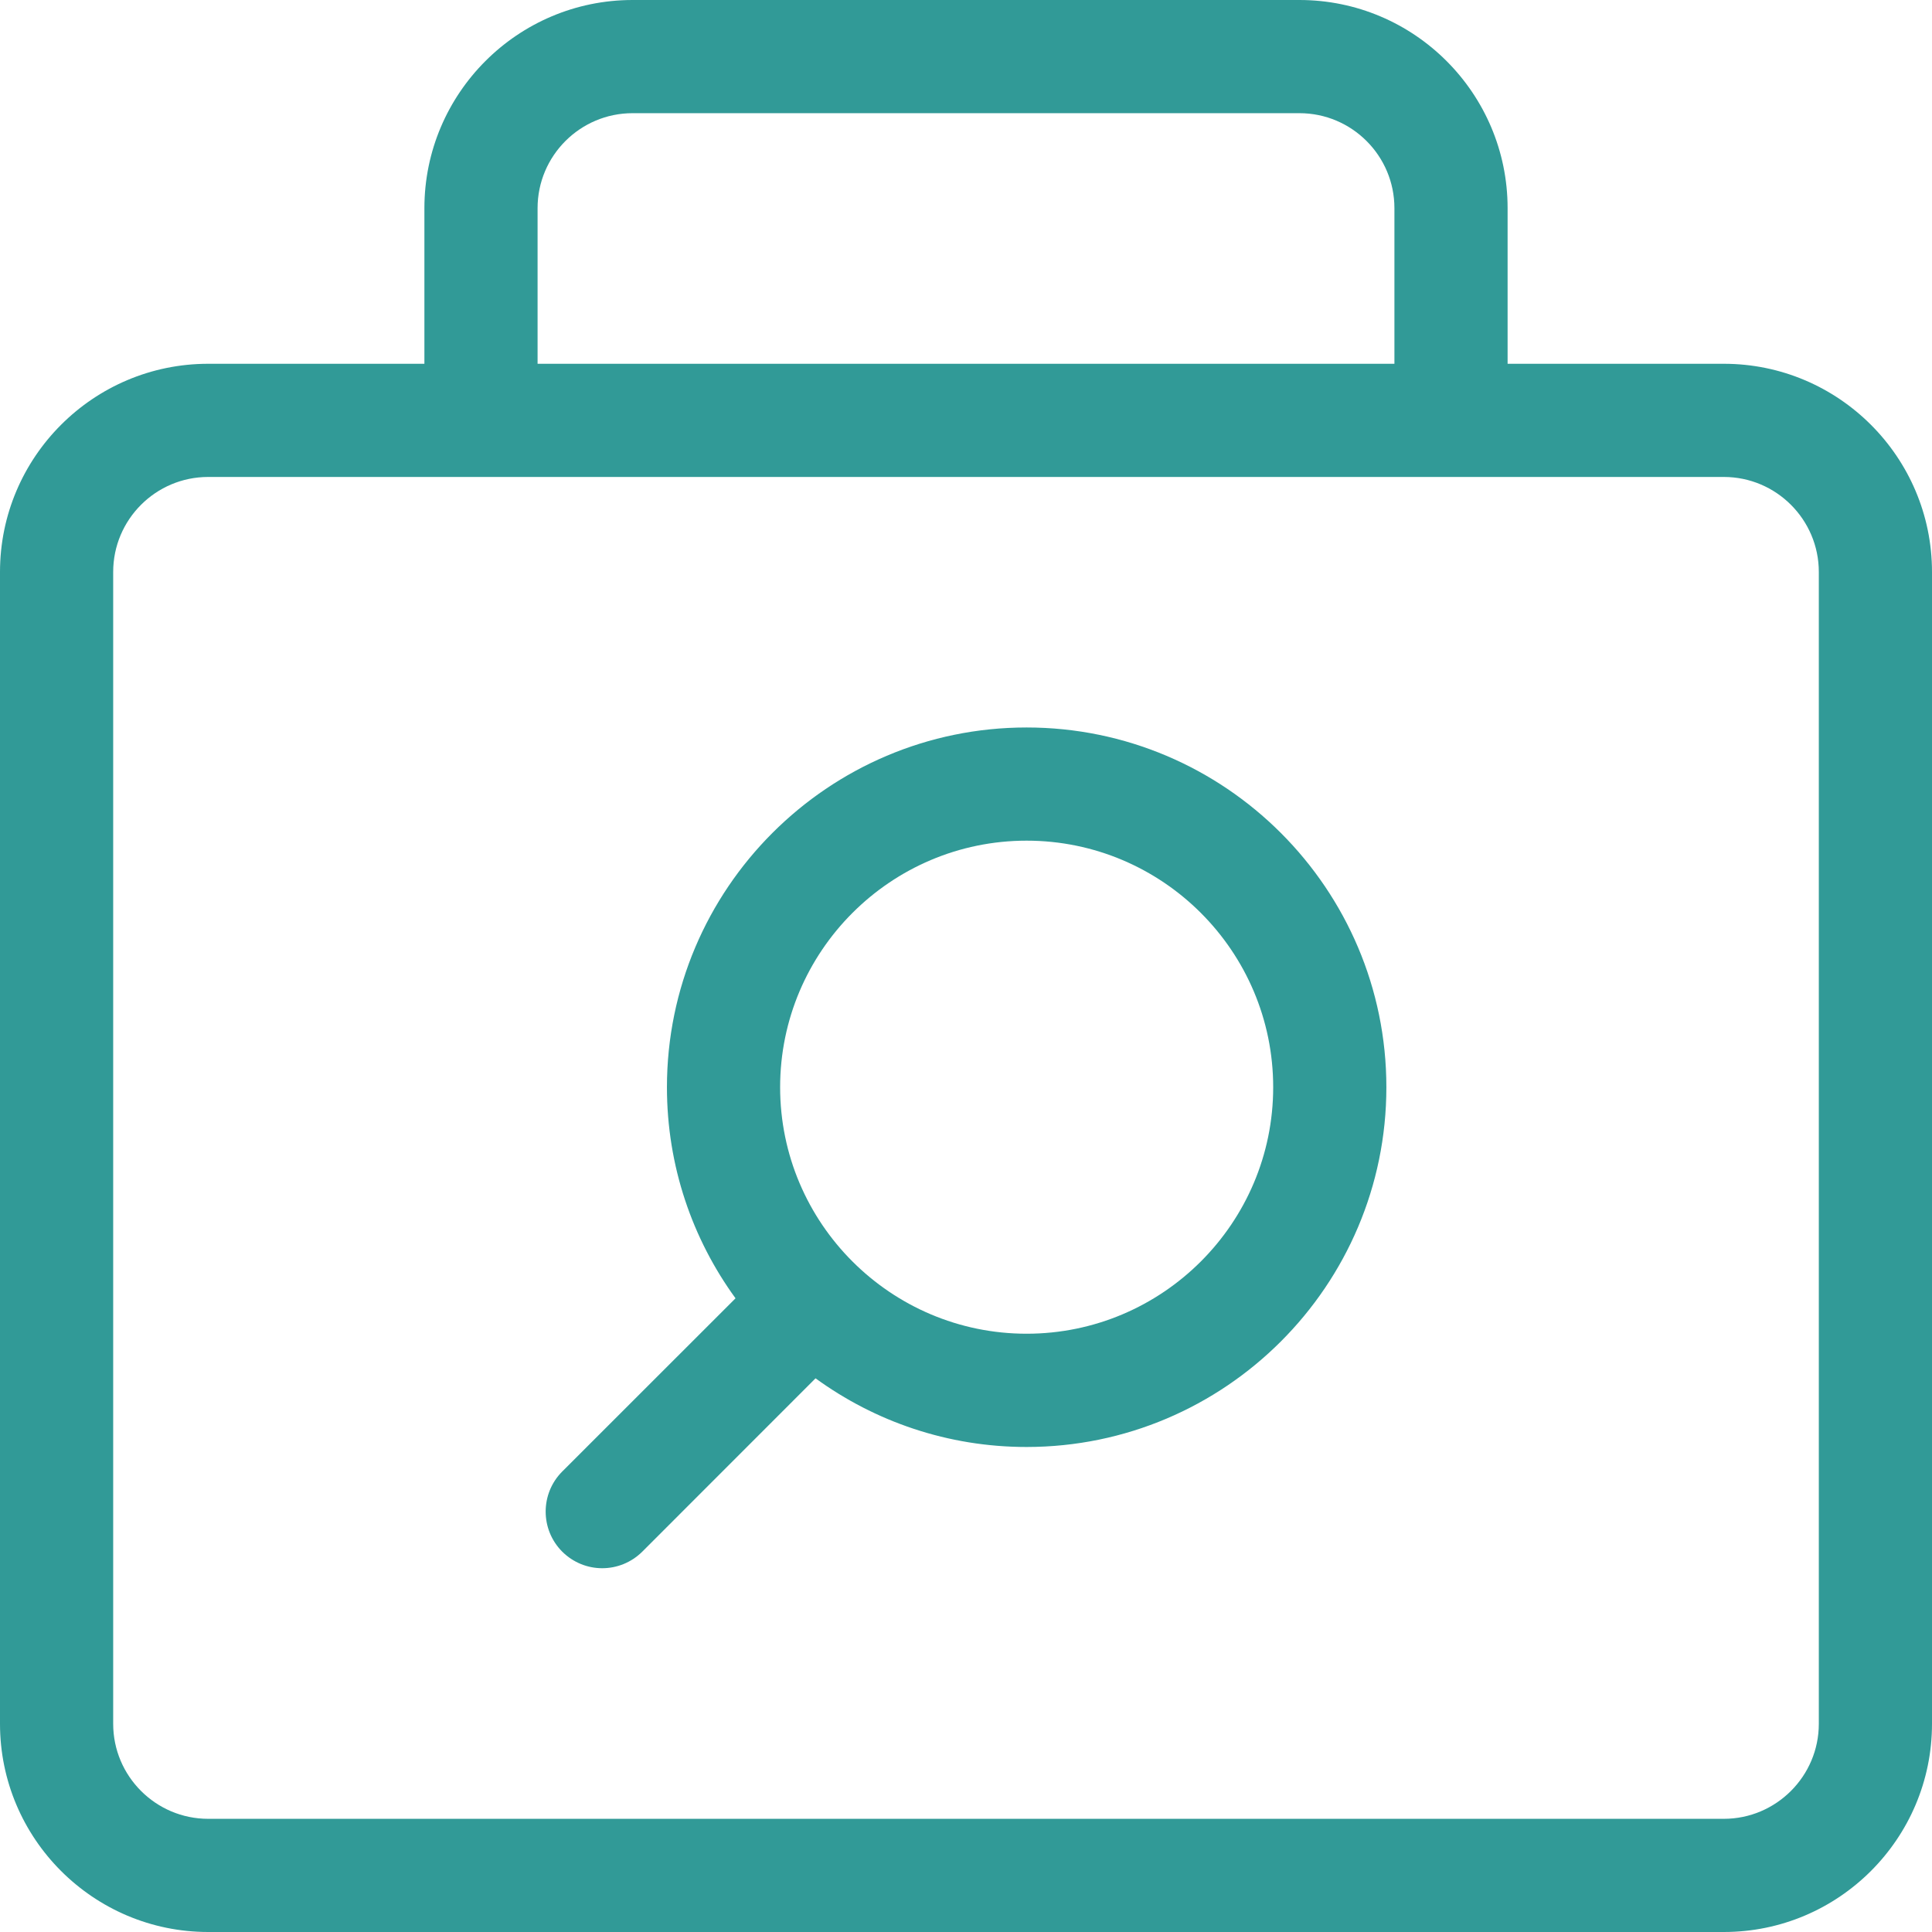
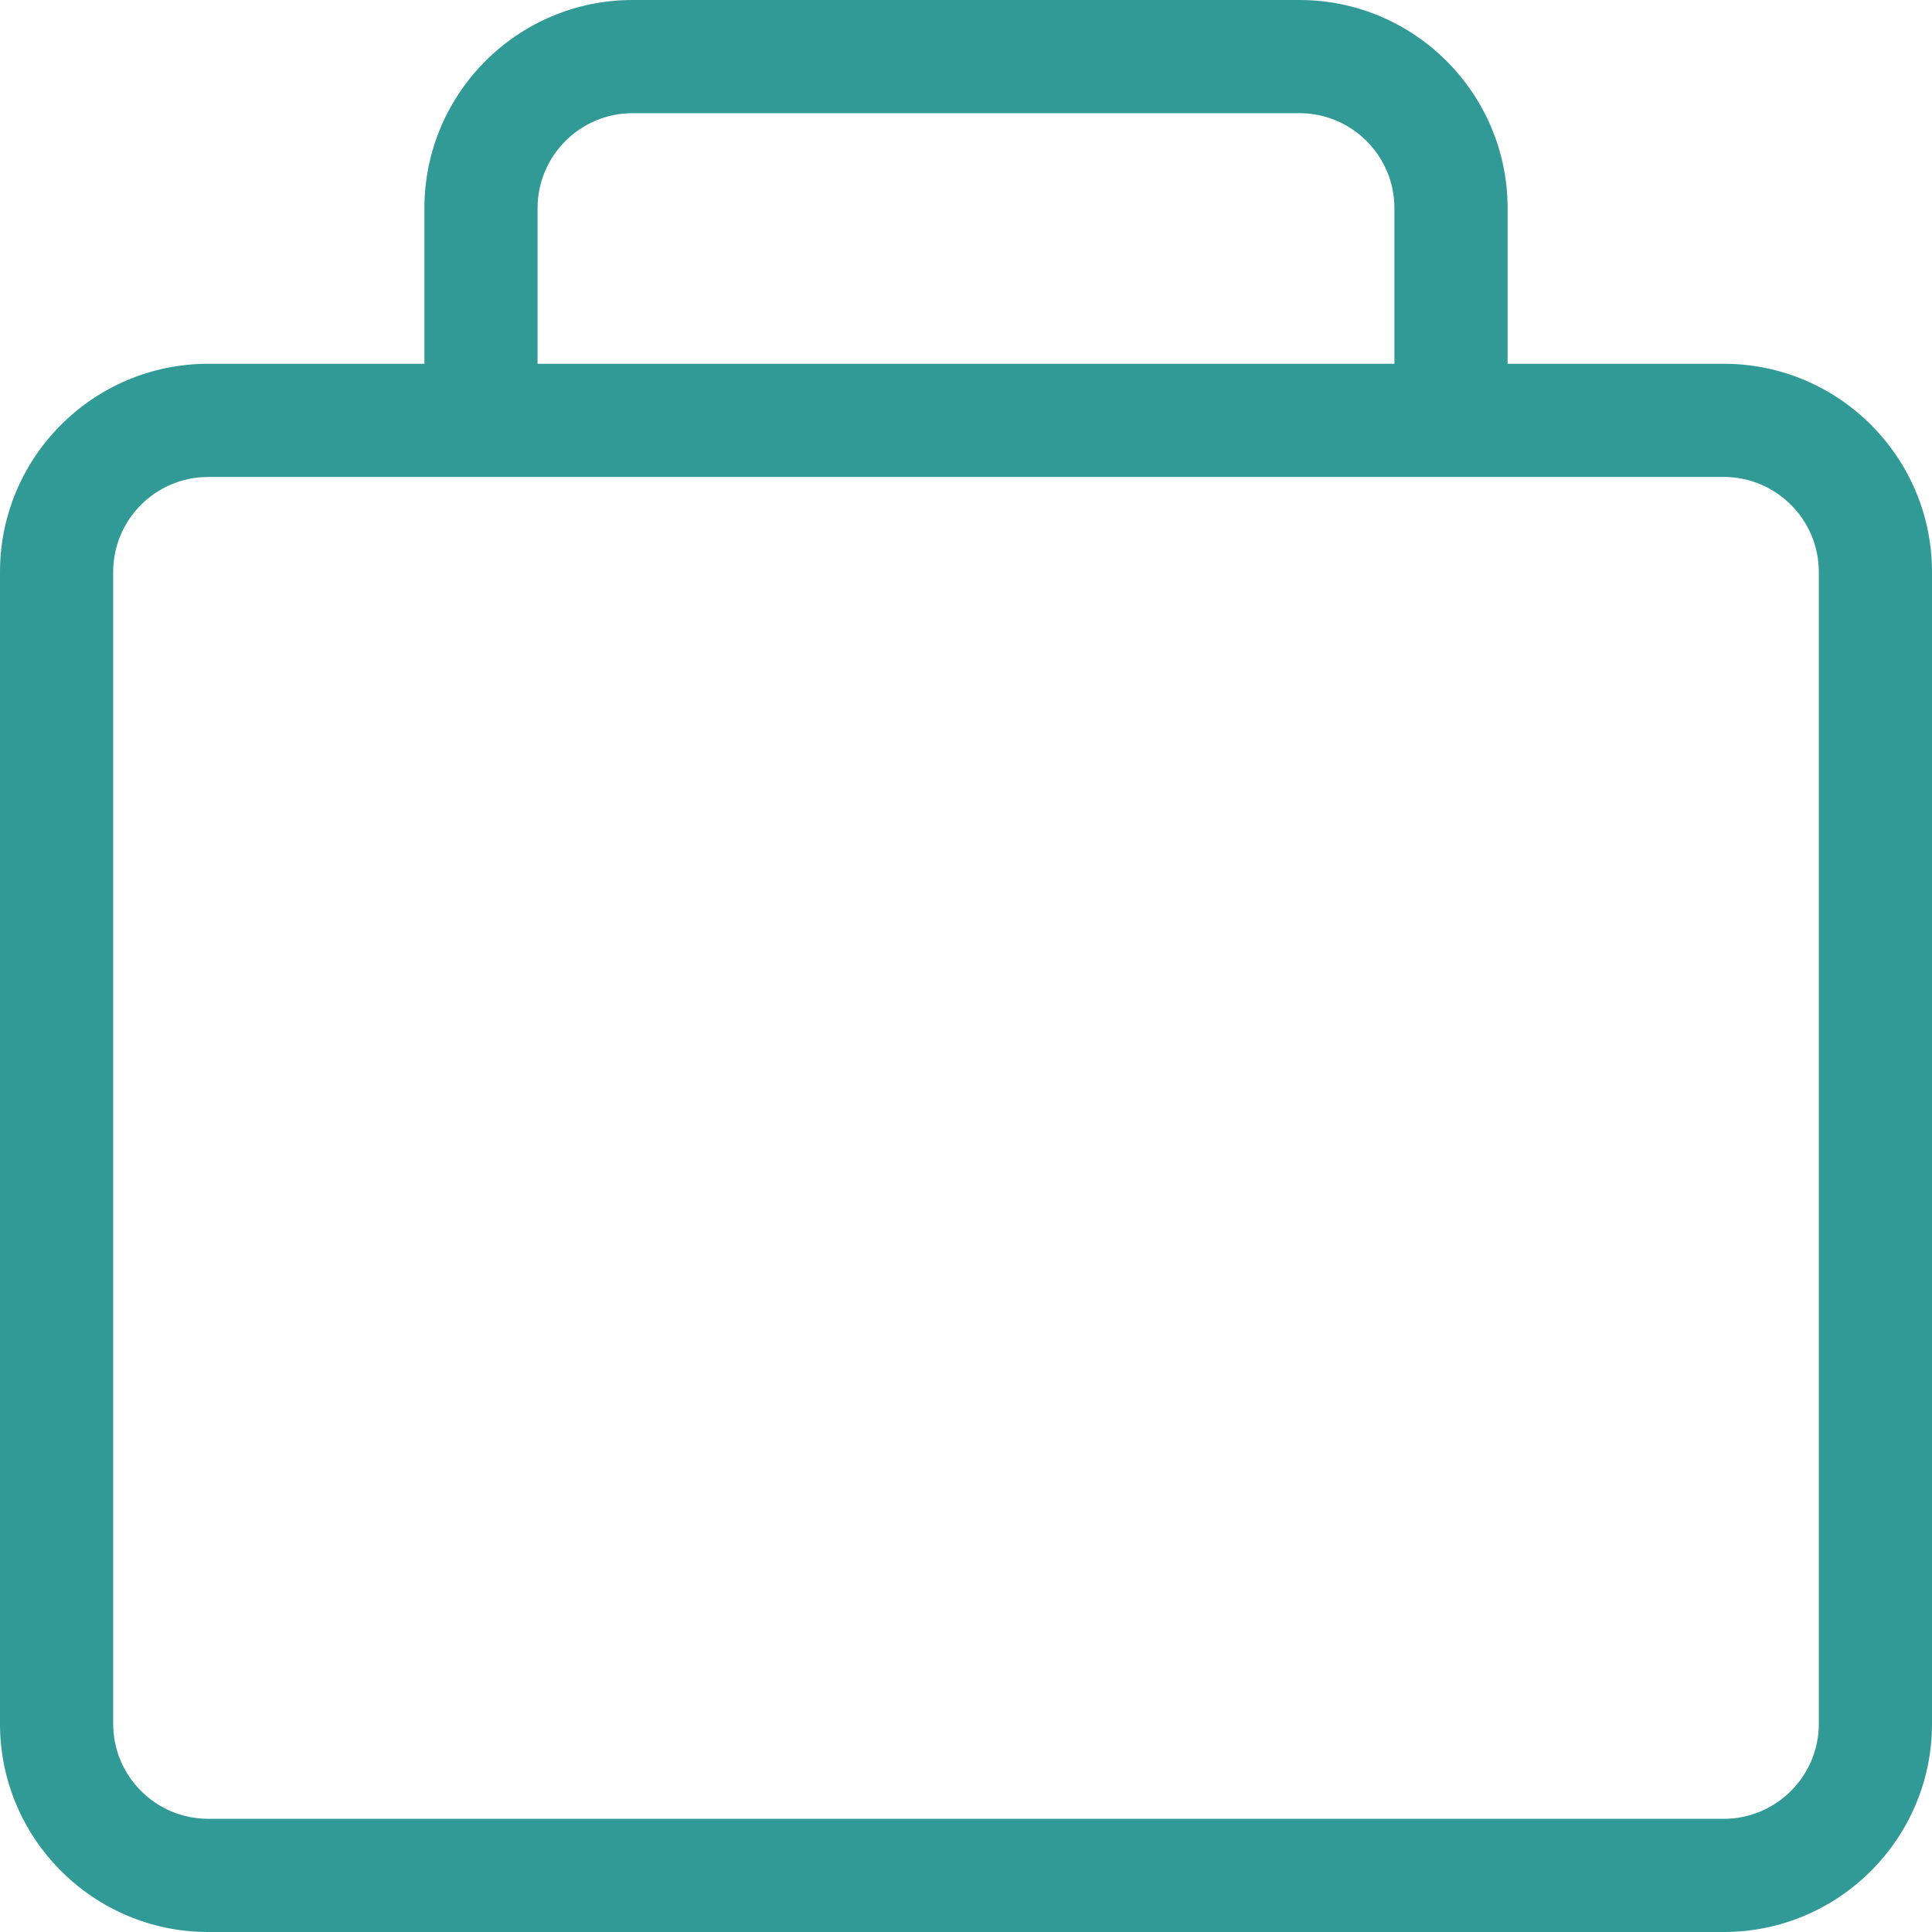
<svg xmlns="http://www.w3.org/2000/svg" width="24" height="24" viewBox="0 0 24 24" fill="none">
  <g clip-path="url(#clip0_5235_51653)">
    <path d="M21.414 4.519H18.728V2.586C18.728 1.16 17.568 0 16.142 0H7.858C6.432 0 5.272 1.16 5.272 2.586V4.519H2.586C1.16 4.519 0 5.679 0 7.105V21.414C0 22.84 1.16 24 2.586 24H21.414C22.84 24 24 22.84 24 21.414V7.105C24 5.679 22.84 4.519 21.414 4.519ZM6.678 2.586C6.678 1.935 7.207 1.406 7.858 1.406H16.142C16.793 1.406 17.322 1.935 17.322 2.586V4.519H6.678V2.586ZM22.594 21.414C22.594 22.064 22.064 22.594 21.414 22.594H2.586C1.935 22.594 1.406 22.064 1.406 21.414V7.105C1.406 6.454 1.935 5.925 2.586 5.925H21.414C22.064 5.925 22.594 6.454 22.594 7.105V21.414Z" fill="#319A97" />
-     <path d="M12.753 9.037C10.289 9.037 8.285 11.042 8.285 13.506C8.285 14.485 8.601 15.391 9.137 16.128L6.984 18.28C6.71 18.555 6.71 19 6.984 19.275C7.122 19.412 7.301 19.481 7.481 19.481C7.661 19.481 7.841 19.412 7.979 19.275L10.131 17.122C10.868 17.658 11.774 17.975 12.753 17.975H12.753C15.217 17.974 17.222 15.97 17.222 13.506C17.222 11.042 15.217 9.037 12.753 9.037ZM12.753 16.568C11.065 16.568 9.691 15.194 9.691 13.506C9.691 11.817 11.065 10.443 12.753 10.443C14.442 10.443 15.816 11.817 15.816 13.506C15.816 15.194 14.442 16.568 12.753 16.568Z" fill="#319A97" />
  </g>
  <defs>
    <clipPath id="clip0_5235_51653">
      <rect width="24" height="24" fill="white" />
    </clipPath>
  </defs>
</svg>